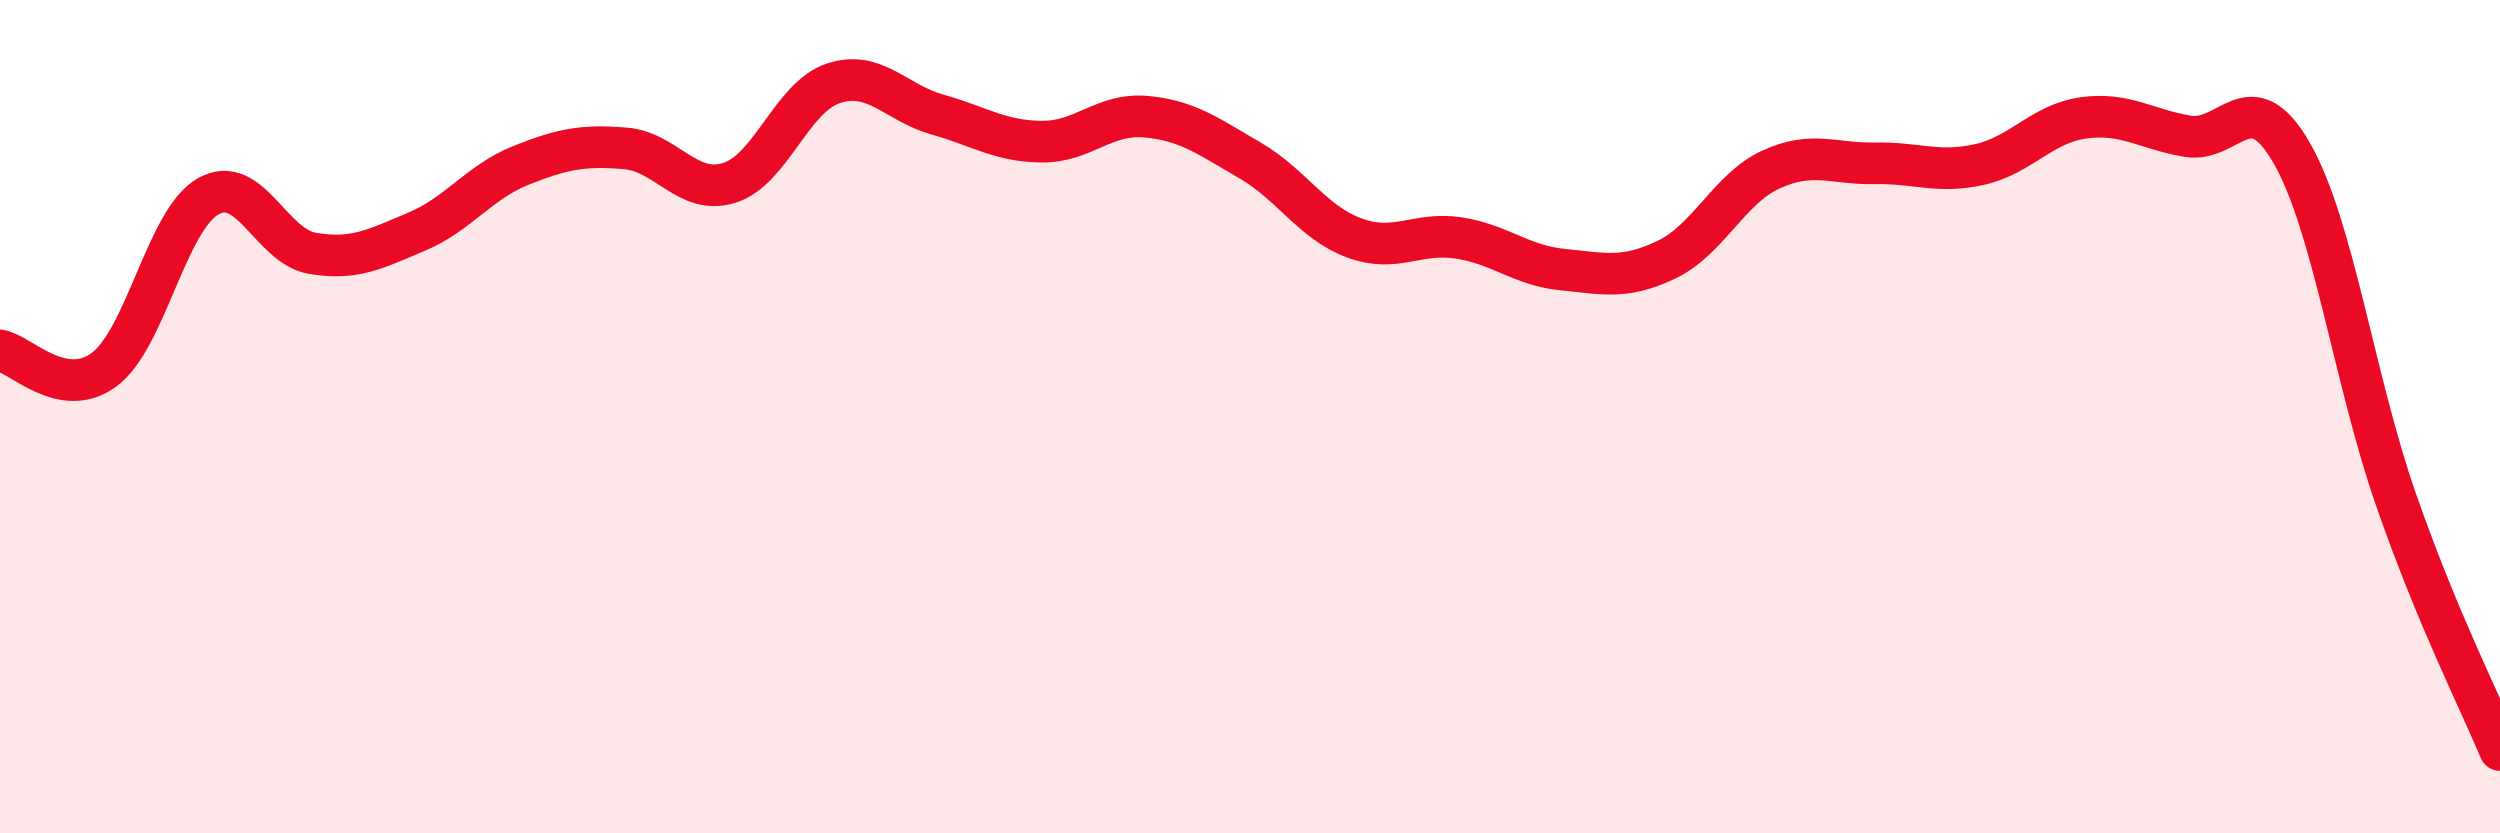
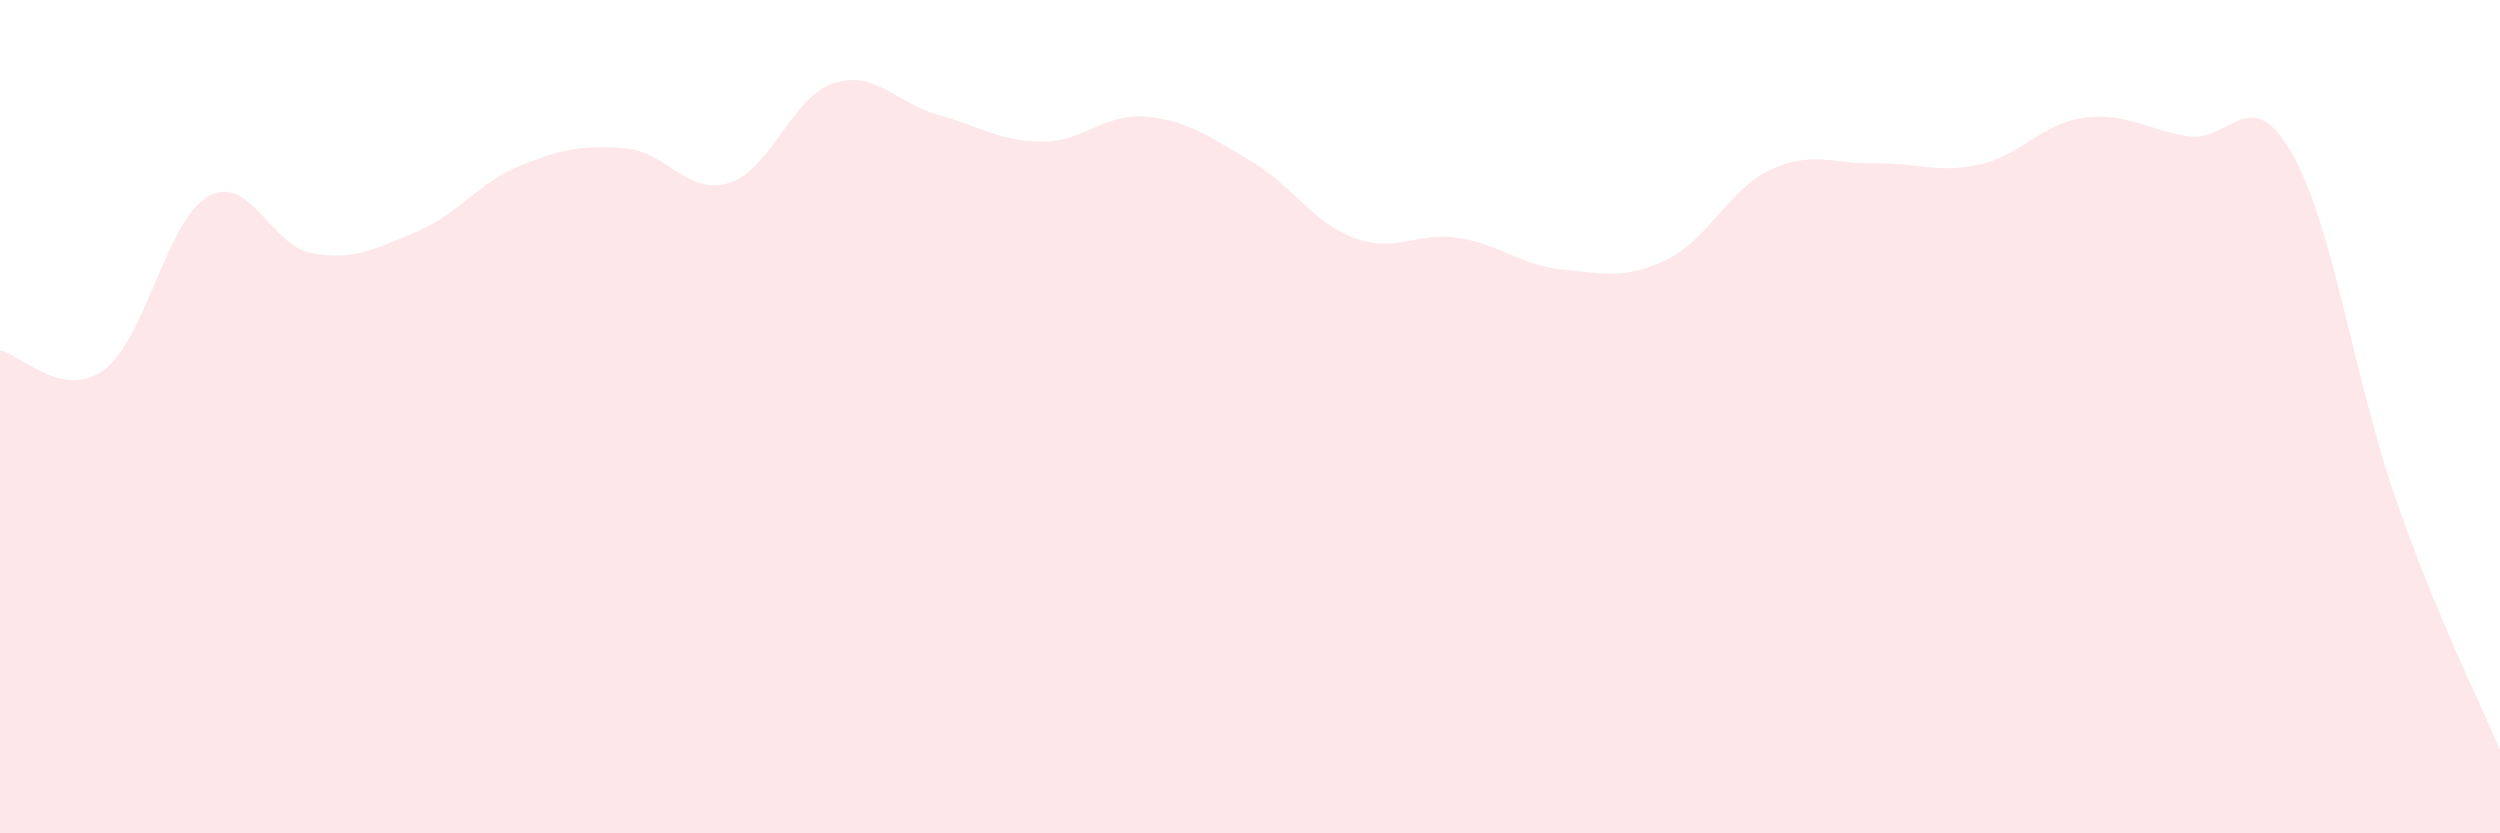
<svg xmlns="http://www.w3.org/2000/svg" width="60" height="20" viewBox="0 0 60 20">
  <path d="M 0,8.41 C 0.5,8.5 1.5,9.61 2.5,8.87 C 3.5,8.13 4,5.27 5,4.71 C 6,4.15 6.5,5.91 7.5,6.08 C 8.5,6.25 9,5.98 10,5.56 C 11,5.14 11.5,4.37 12.5,3.97 C 13.5,3.57 14,3.48 15,3.56 C 16,3.64 16.5,4.7 17.5,4.39 C 18.5,4.08 19,2.33 20,2 C 21,1.67 21.5,2.47 22.5,2.75 C 23.5,3.03 24,3.39 25,3.4 C 26,3.41 26.5,2.71 27.5,2.8 C 28.5,2.89 29,3.27 30,3.85 C 31,4.43 31.5,5.34 32.5,5.71 C 33.5,6.08 34,5.56 35,5.71 C 36,5.86 36.5,6.37 37.5,6.47 C 38.5,6.57 39,6.71 40,6.23 C 41,5.75 41.5,4.53 42.5,4.07 C 43.5,3.61 44,3.94 45,3.92 C 46,3.9 46.5,4.17 47.5,3.95 C 48.5,3.73 49,2.97 50,2.83 C 51,2.69 51.5,3.1 52.5,3.27 C 53.5,3.44 54,1.93 55,3.67 C 56,5.41 56.5,9.11 57.5,11.98 C 58.5,14.85 59.5,16.8 60,18L60 20L0 20Z" fill="#EB0A25" opacity="0.1" stroke-linecap="round" stroke-linejoin="round" />
-   <path d="M 0,8.41 C 0.5,8.5 1.5,9.61 2.5,8.87 C 3.5,8.13 4,5.27 5,4.71 C 6,4.15 6.5,5.91 7.5,6.08 C 8.5,6.25 9,5.98 10,5.56 C 11,5.14 11.5,4.37 12.5,3.97 C 13.5,3.57 14,3.48 15,3.56 C 16,3.64 16.5,4.7 17.5,4.39 C 18.5,4.08 19,2.33 20,2 C 21,1.67 21.5,2.47 22.5,2.75 C 23.5,3.03 24,3.39 25,3.4 C 26,3.41 26.5,2.71 27.5,2.8 C 28.5,2.89 29,3.27 30,3.85 C 31,4.43 31.5,5.34 32.5,5.71 C 33.5,6.08 34,5.56 35,5.71 C 36,5.86 36.5,6.37 37.5,6.47 C 38.5,6.57 39,6.71 40,6.23 C 41,5.75 41.5,4.53 42.5,4.07 C 43.5,3.61 44,3.94 45,3.92 C 46,3.9 46.5,4.17 47.5,3.95 C 48.5,3.73 49,2.97 50,2.83 C 51,2.69 51.5,3.1 52.5,3.27 C 53.5,3.44 54,1.93 55,3.67 C 56,5.41 56.5,9.11 57.5,11.98 C 58.5,14.85 59.5,16.8 60,18" stroke="#EB0A25" stroke-width="1" fill="none" stroke-linecap="round" stroke-linejoin="round" />
</svg>